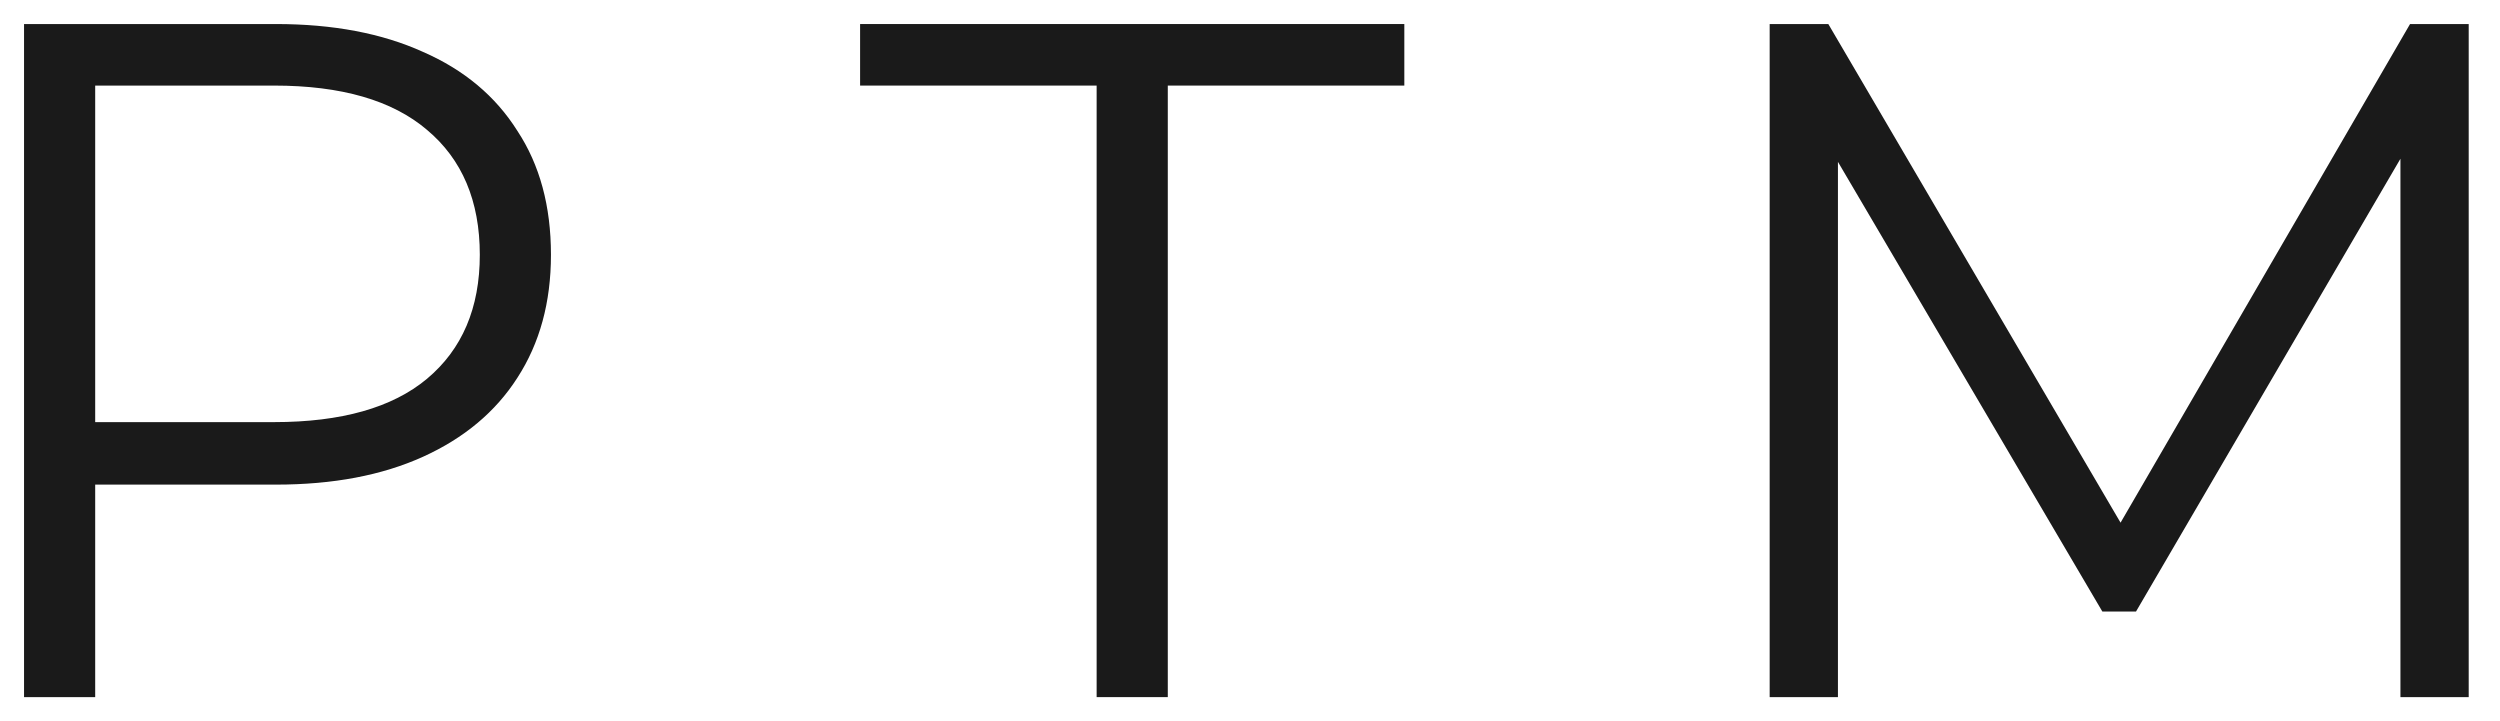
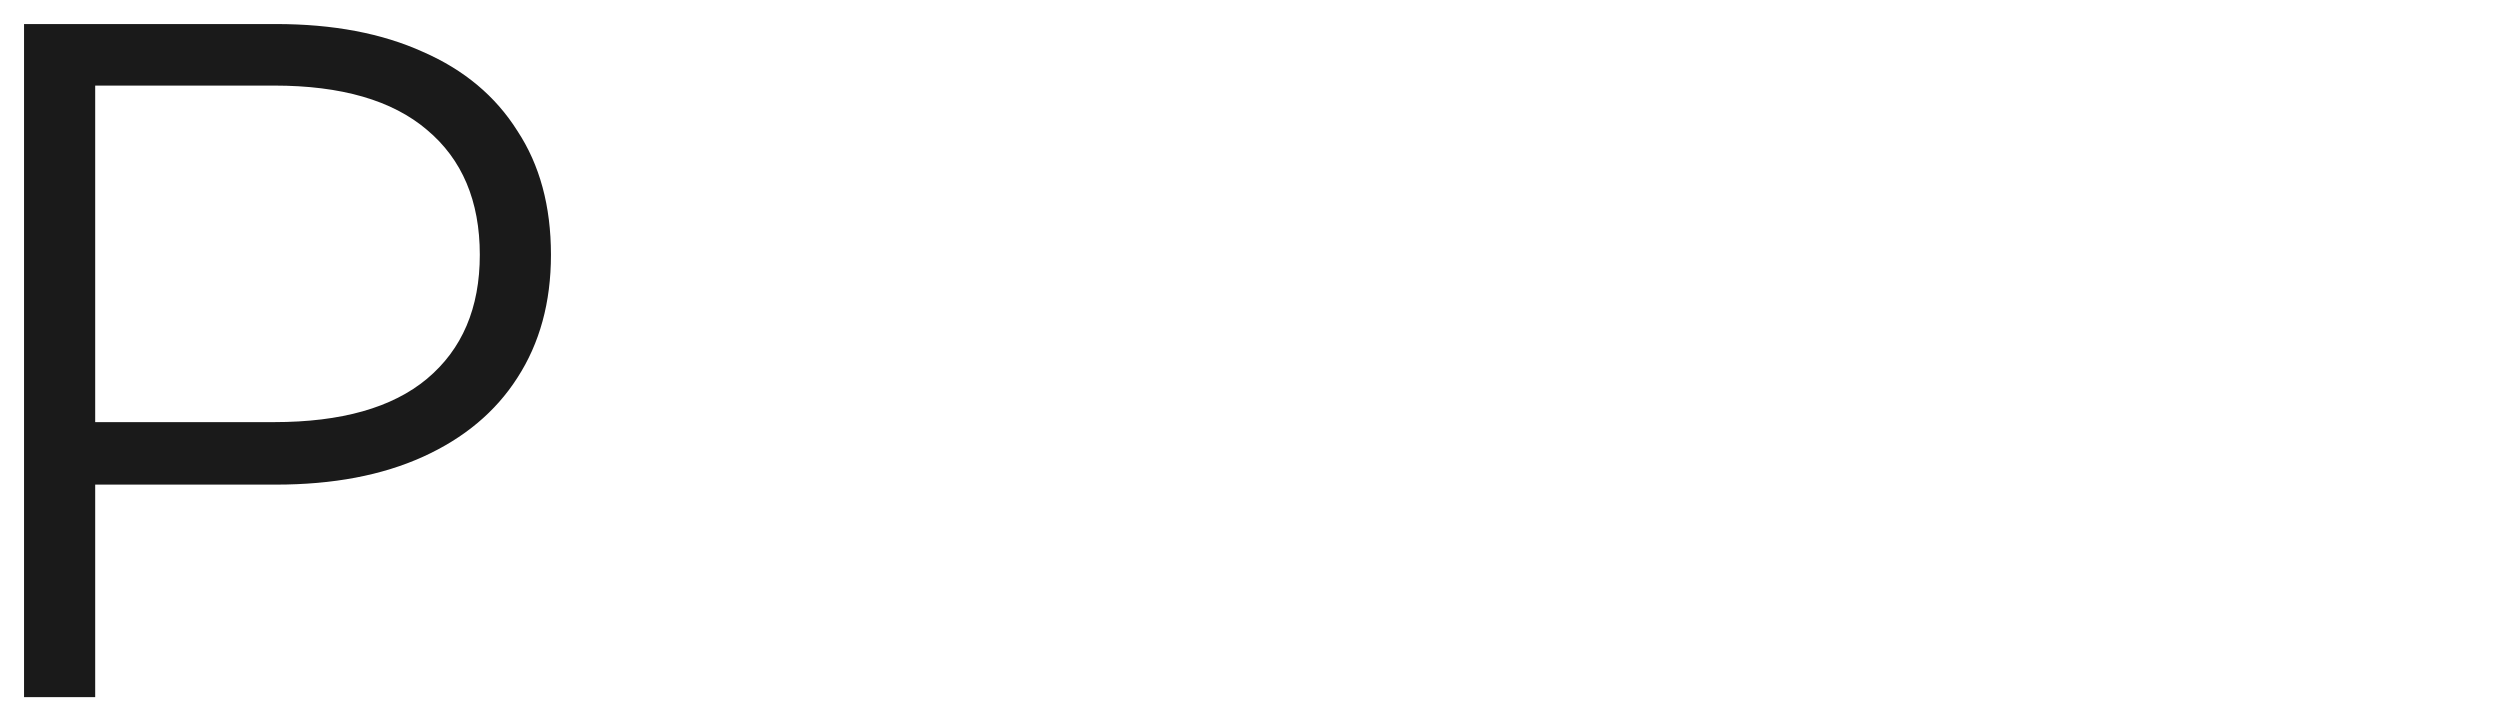
<svg xmlns="http://www.w3.org/2000/svg" width="52" height="15" viewBox="0 0 52 15" fill="none">
  <path d="M0.5 14.5V0.5H5.74C6.927 0.5 7.947 0.693 8.8 1.08C9.653 1.453 10.307 2 10.76 2.72C11.227 3.427 11.46 4.287 11.46 5.3C11.46 6.287 11.227 7.14 10.76 7.86C10.307 8.567 9.653 9.113 8.8 9.5C7.947 9.887 6.927 10.08 5.74 10.08H1.32L1.98 9.38V14.5H0.5ZM1.98 9.5L1.32 8.78H5.7C7.1 8.78 8.16 8.48 8.88 7.88C9.613 7.267 9.98 6.407 9.98 5.3C9.98 4.18 9.613 3.313 8.88 2.7C8.16 2.087 7.1 1.78 5.7 1.78H1.32L1.98 1.08V9.5Z" fill="#1A1A1A" />
-   <path d="M22.81 14.5V1.78H17.89V0.5H29.21V1.78H24.29V14.5H22.81Z" fill="#1A1A1A" />
-   <path d="M36.809 14.5V0.5H38.029L44.429 11.42H43.789L50.129 0.5H51.349V14.5H49.929V2.72H50.269L44.429 12.72H43.729L37.849 2.72H38.229V14.5H36.809Z" fill="#1A1A1A" />
</svg>